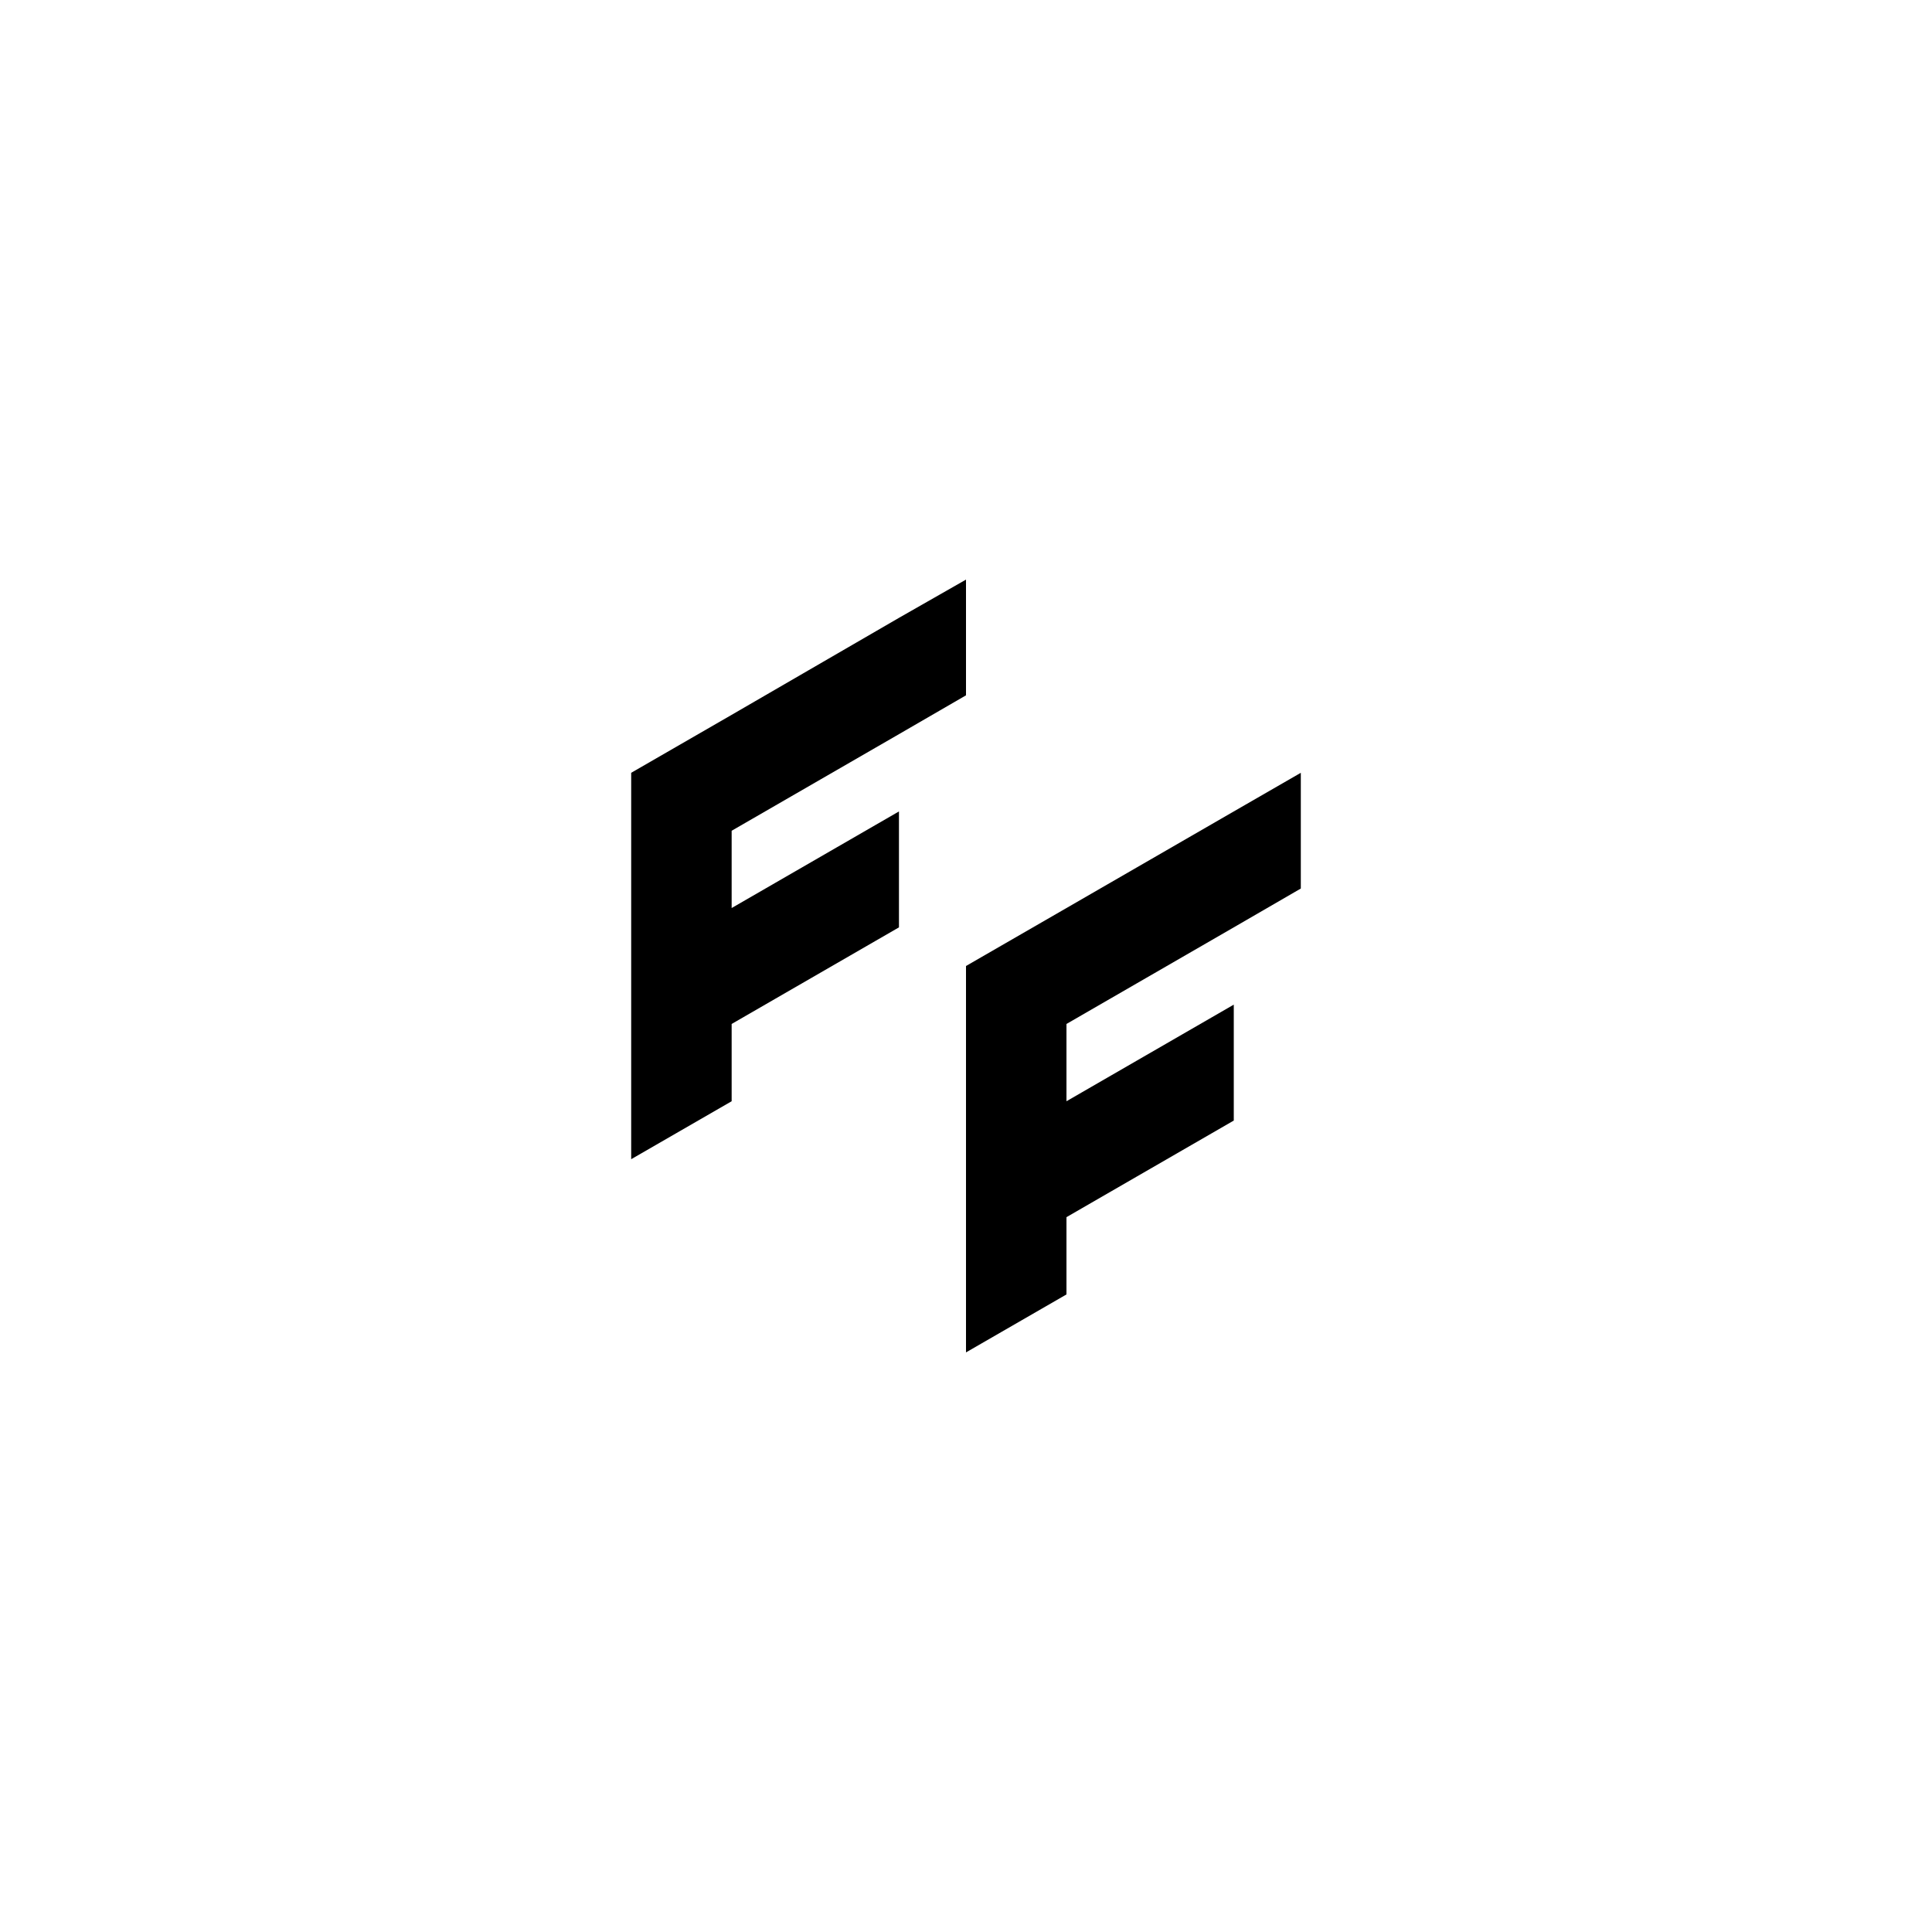
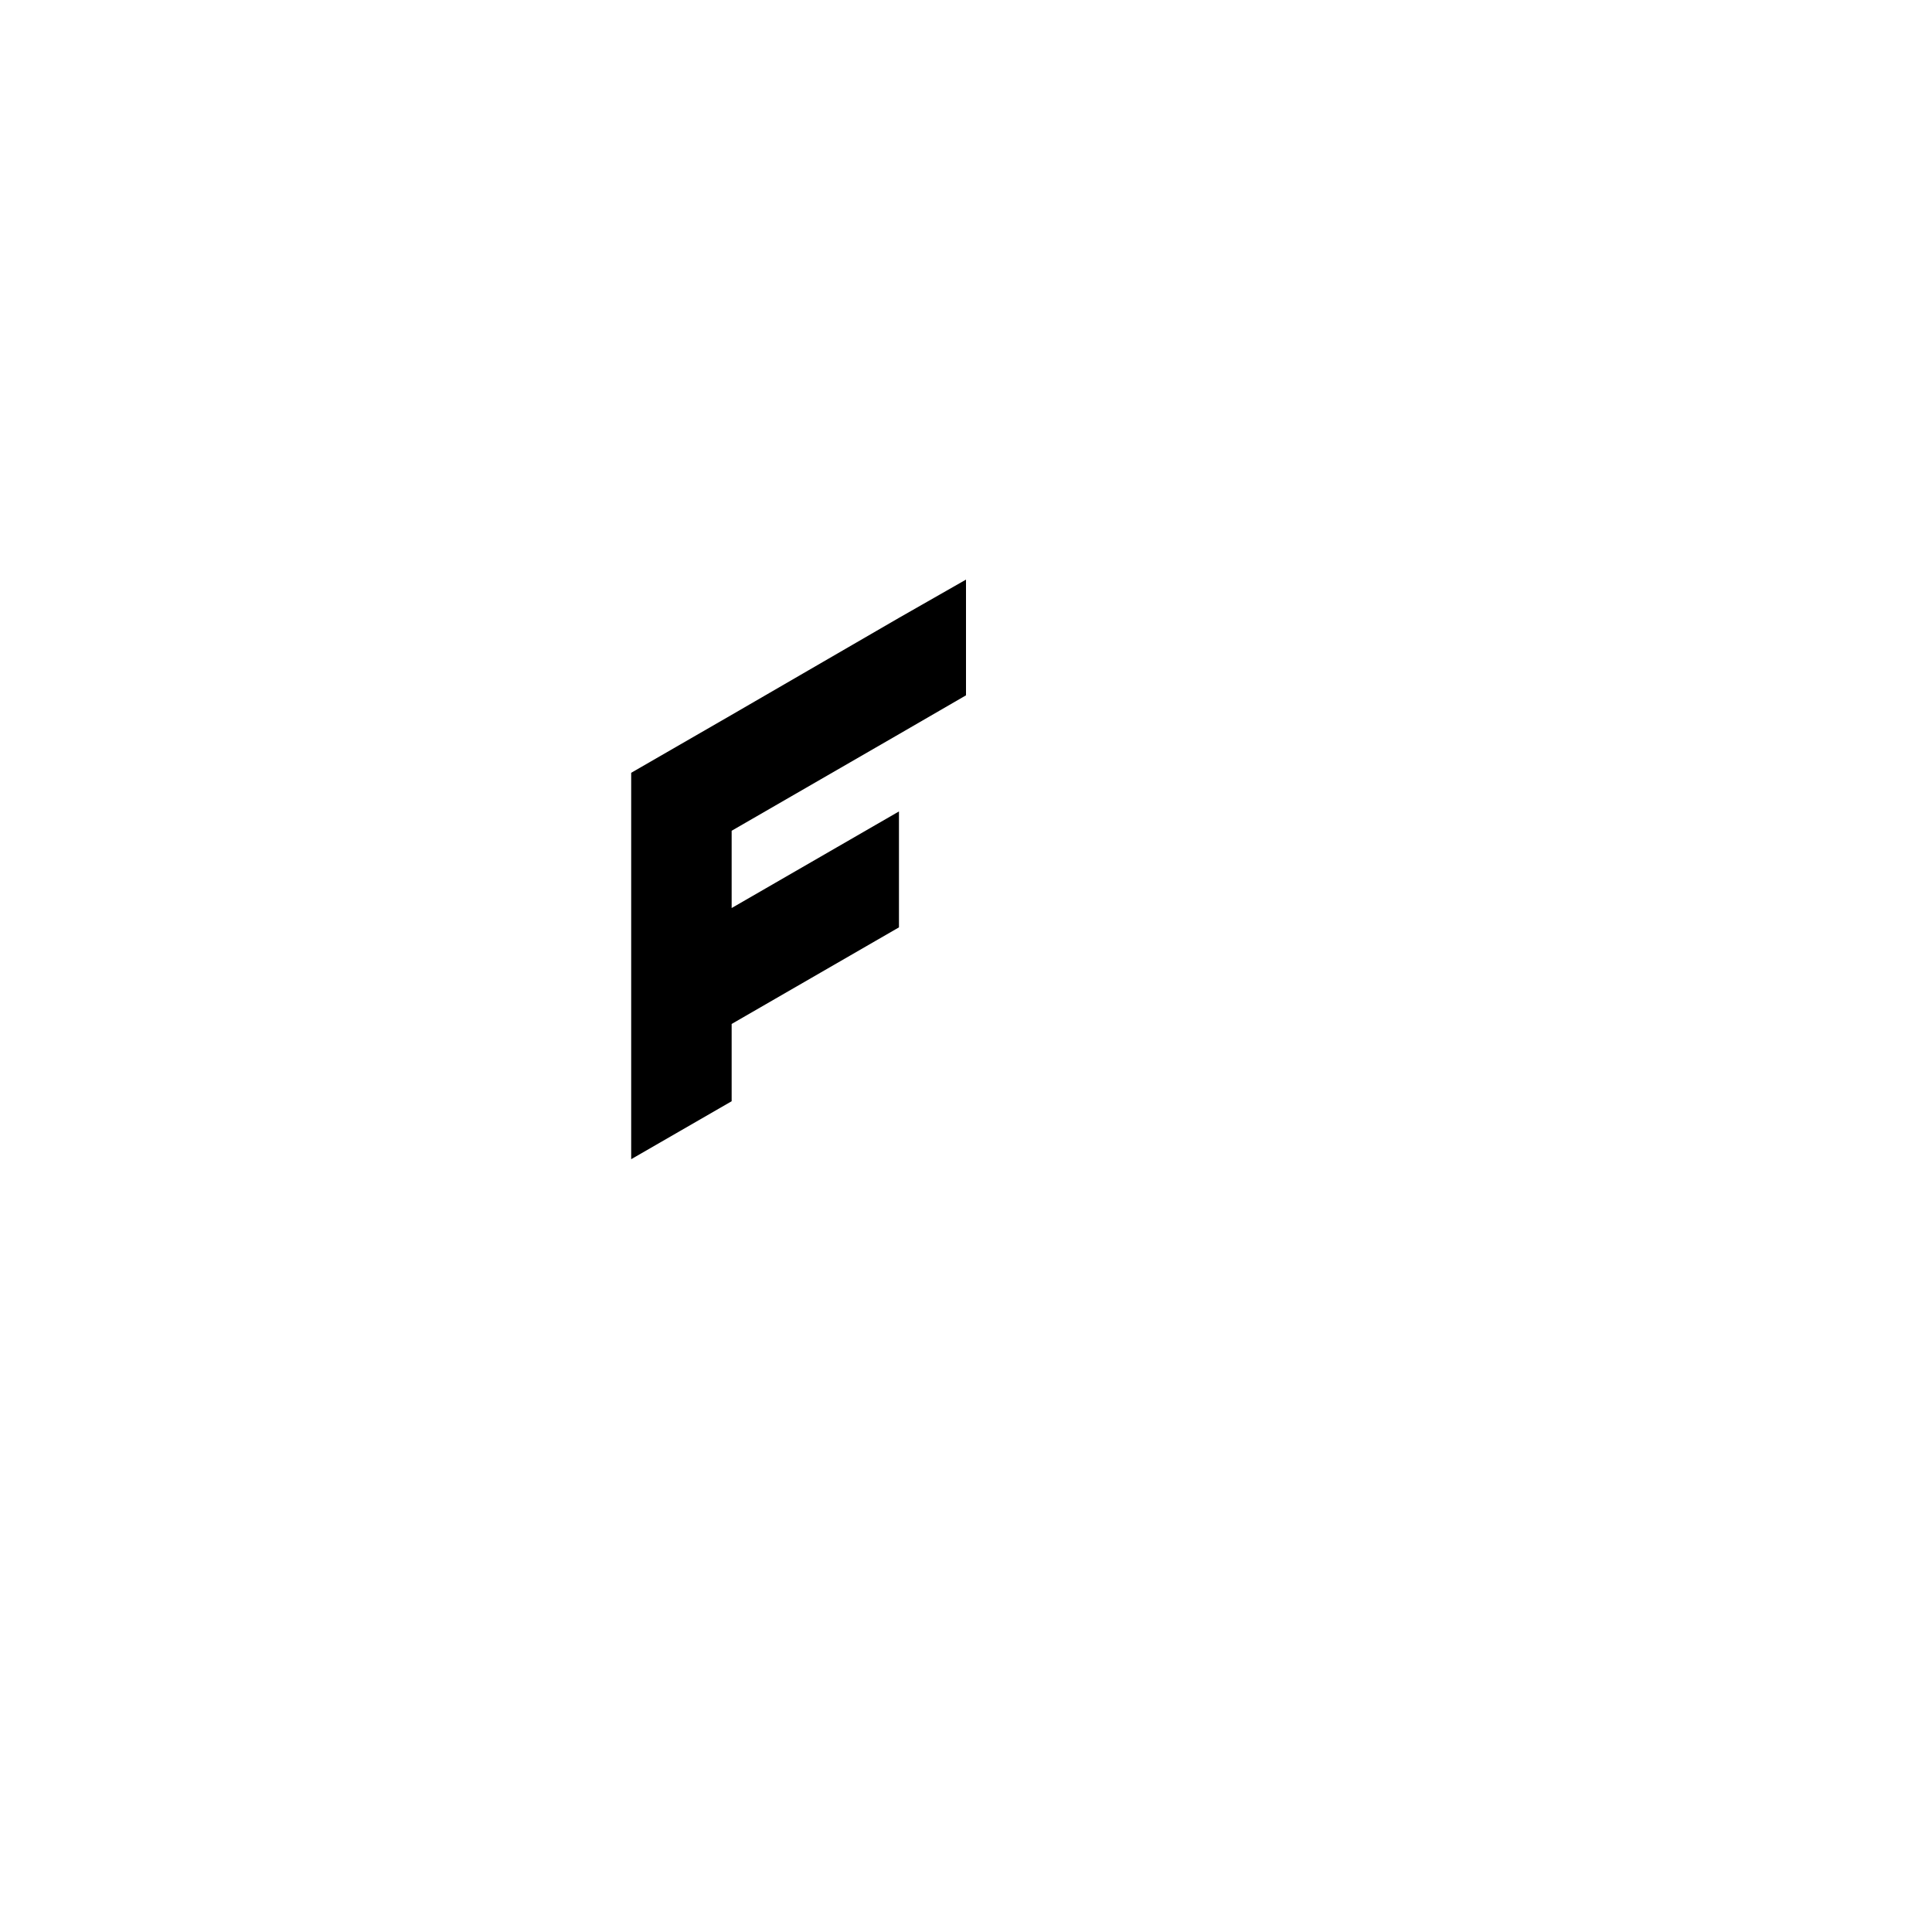
<svg xmlns="http://www.w3.org/2000/svg" id="b" viewBox="0 0 100 100">
  <defs>
    <style>.c{fill:#000;stroke-width:0px;}</style>
  </defs>
  <polygon class="c" points="46.53 31.98 37.87 37 32.67 40 32.67 45.99 32.67 50 32.67 55.99 32.67 60 37.87 57 37.87 53 46.53 48 46.53 42 37.87 47 37.87 43 46.53 38 50 35.99 50 30 46.53 31.98" />
-   <polygon class="c" points="63.86 42 55.2 47 50 50 50 55.99 50 60 50 66.01 50 70 55.2 67 55.2 63 63.86 58 63.86 52 55.2 57 55.2 53 63.86 48 67.33 45.99 67.33 40 63.86 42" />
</svg>